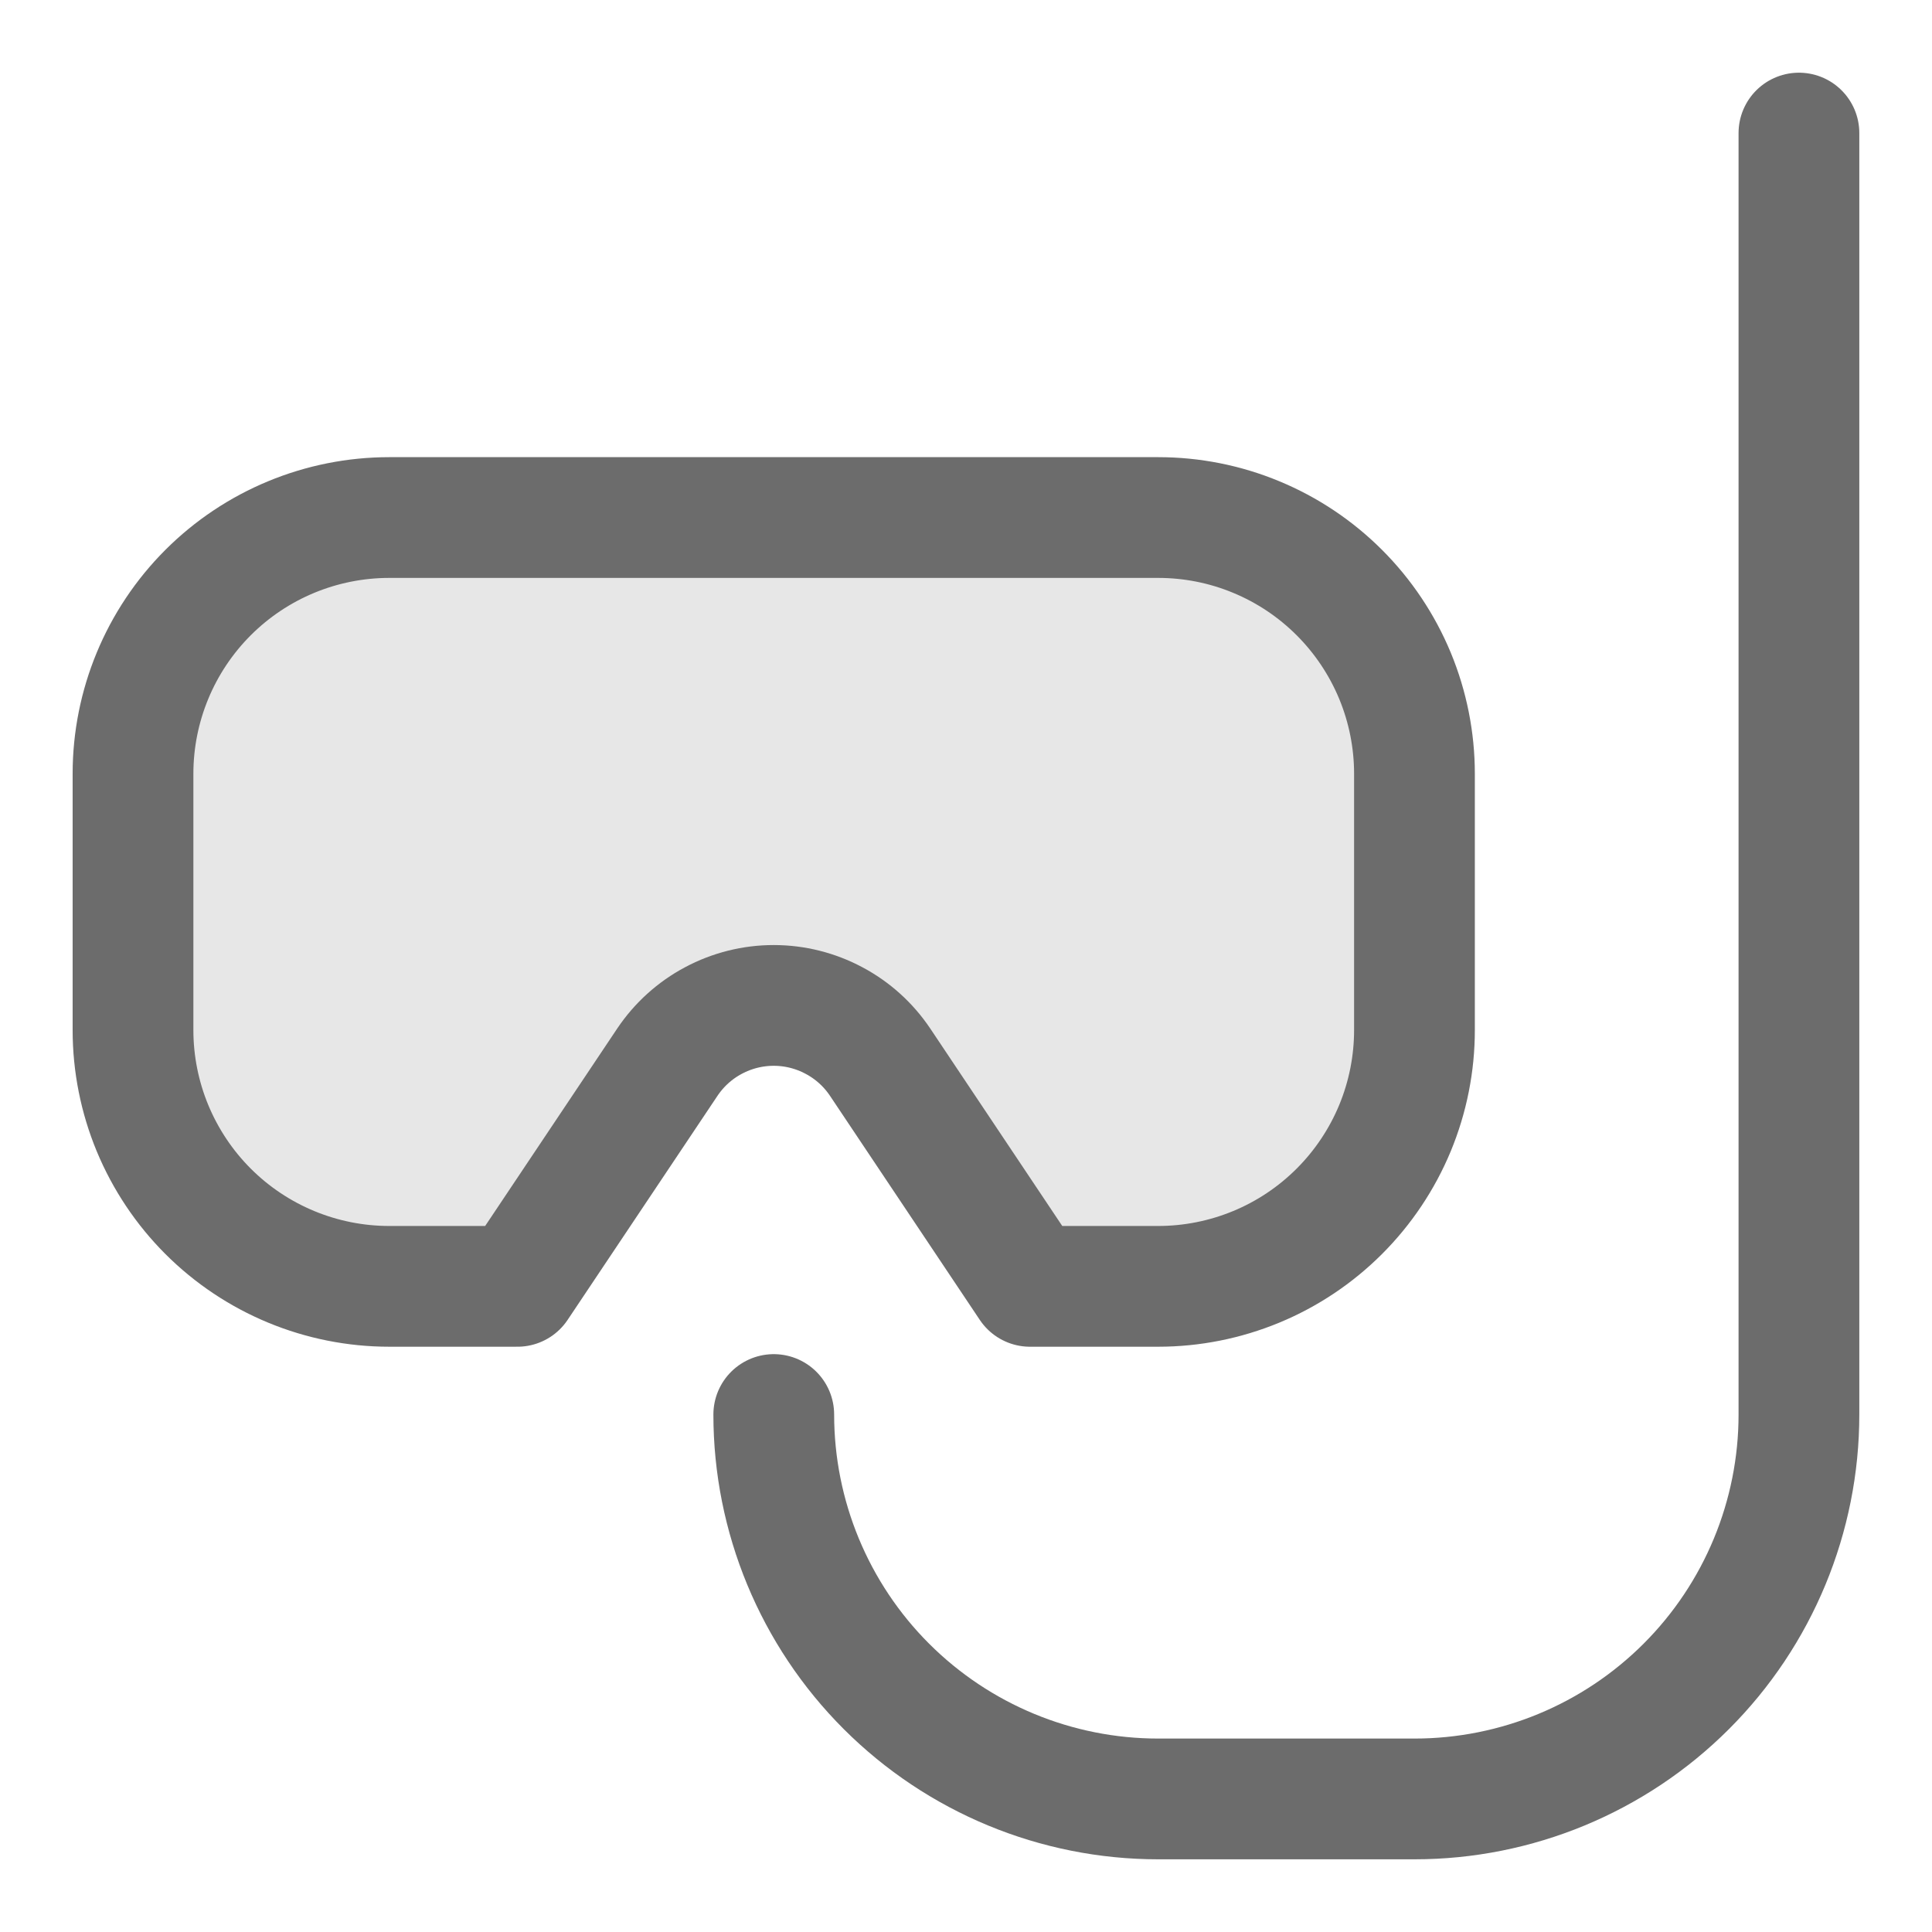
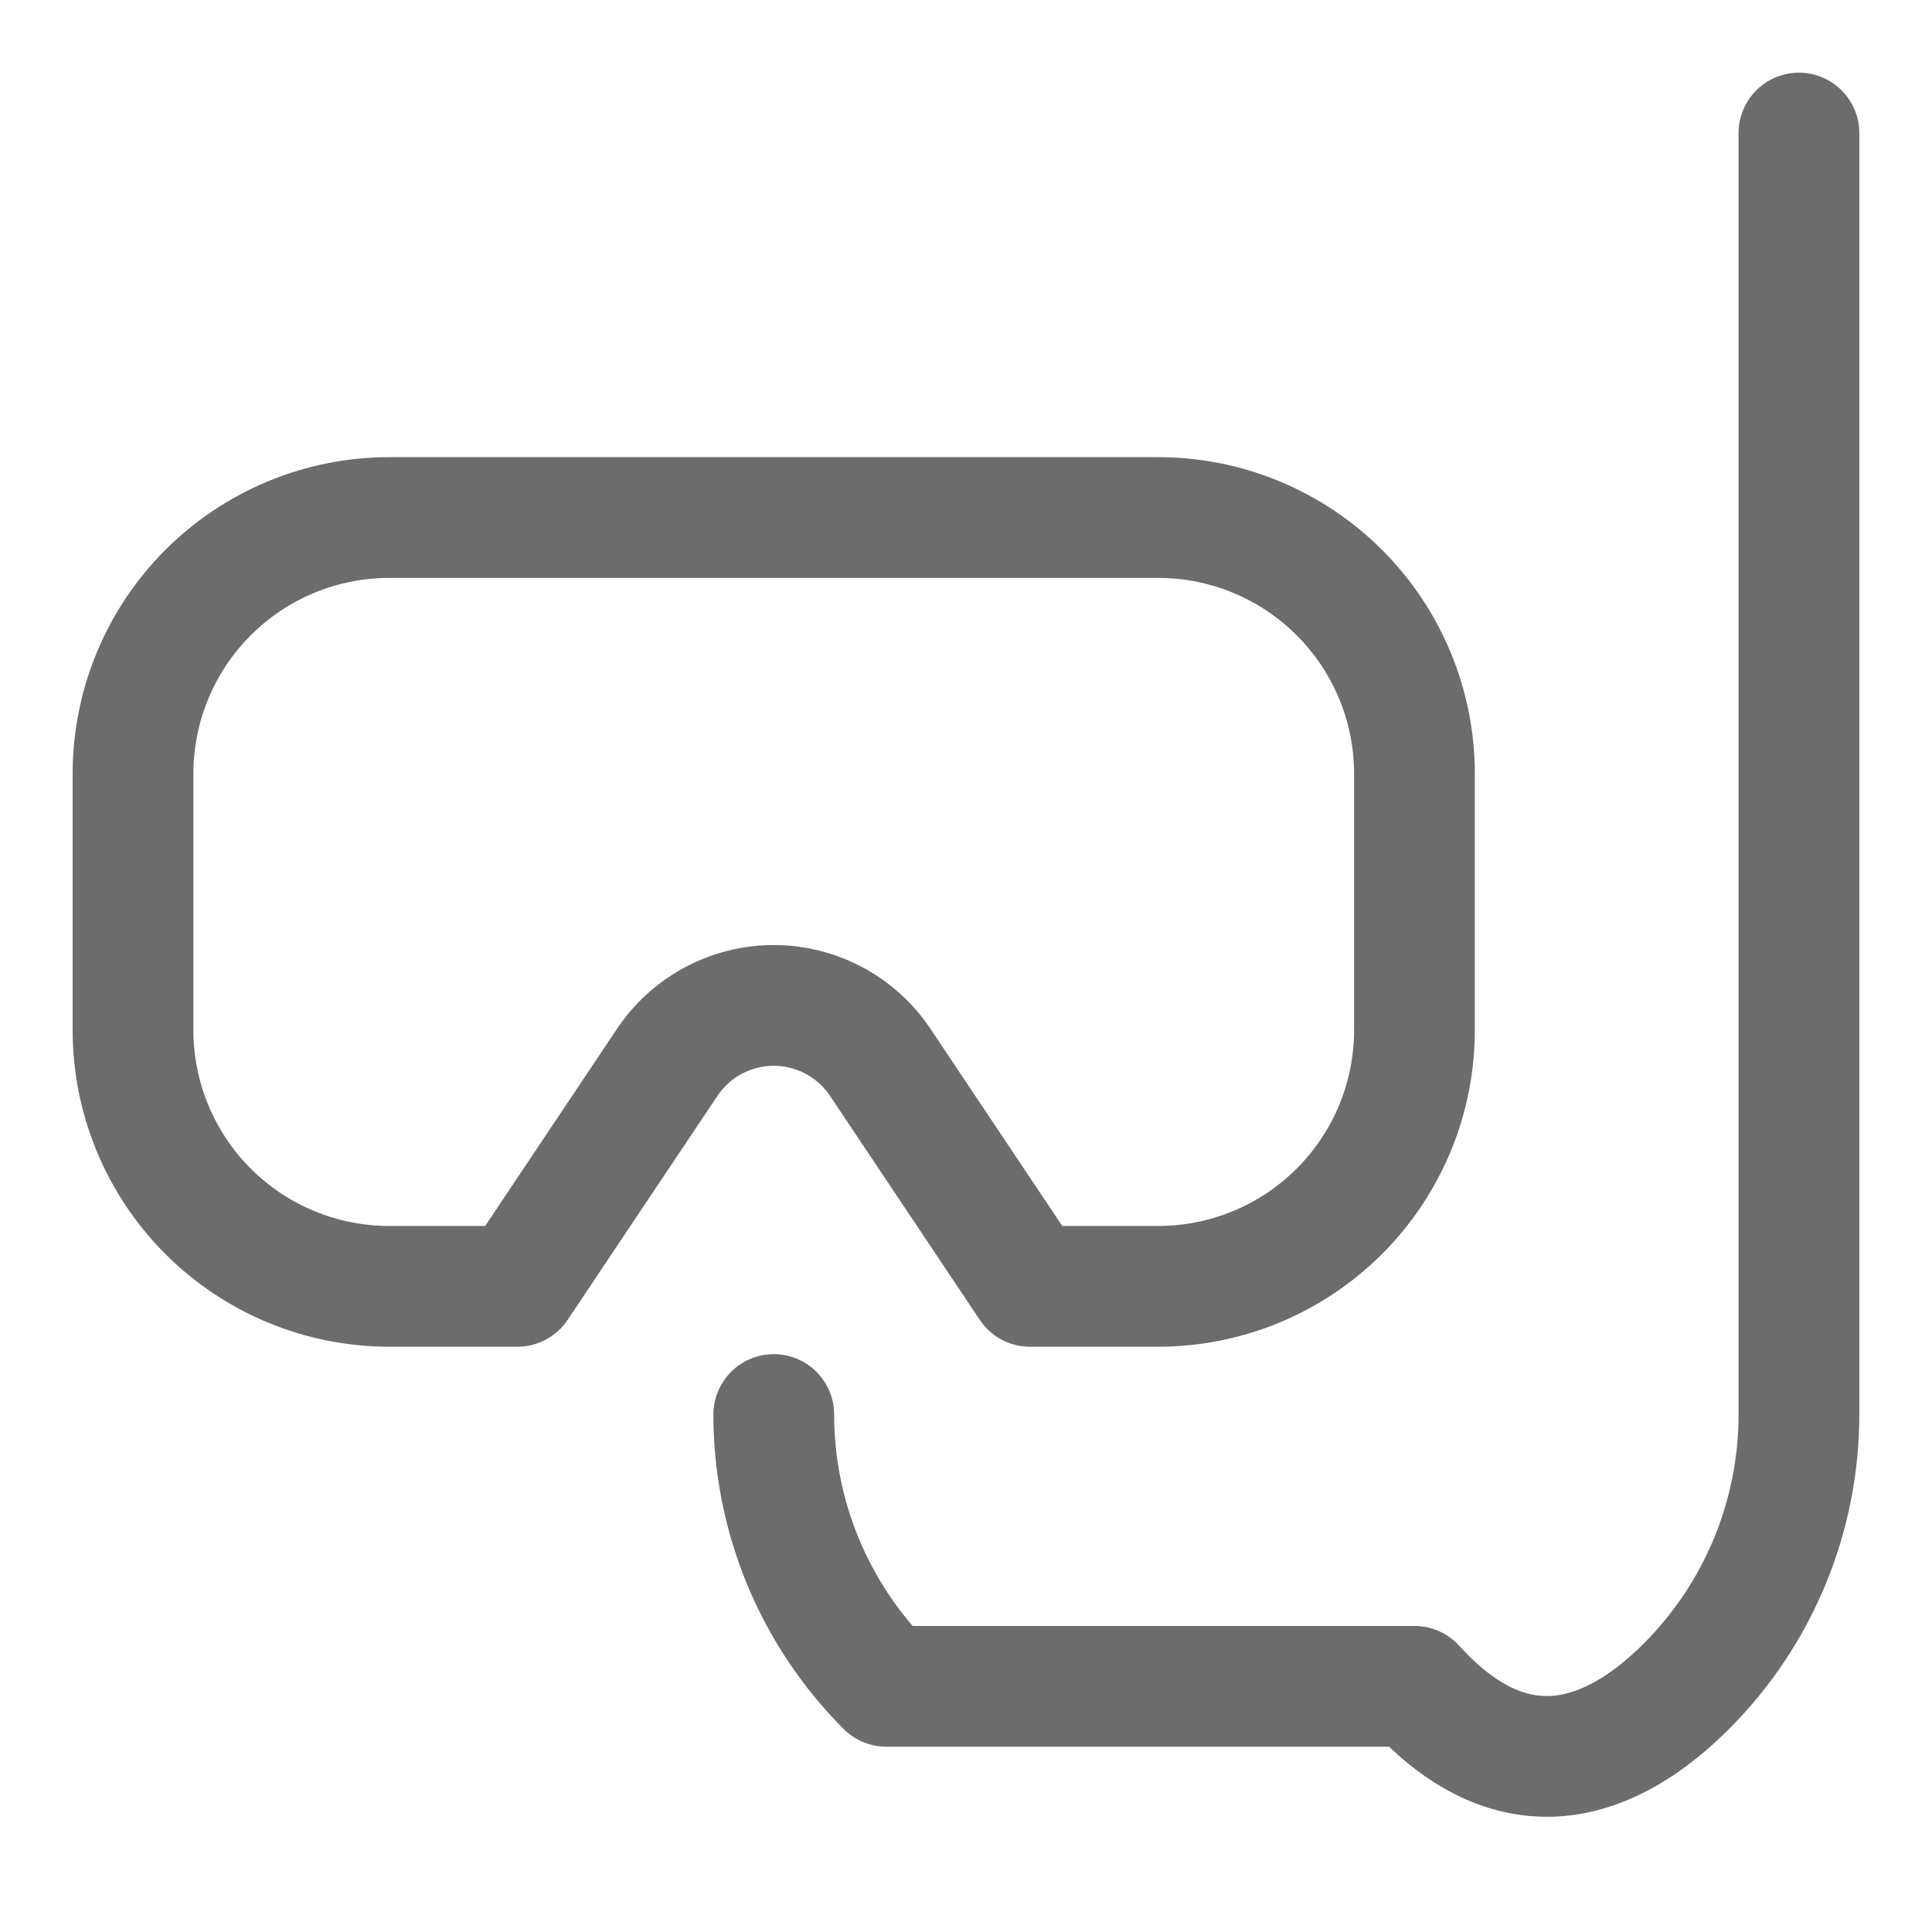
<svg xmlns="http://www.w3.org/2000/svg" width="32" height="32" viewBox="0 0 32 32" fill="none">
-   <path stroke="#6C6C6C" d="M12.816 23.429C12.816 25.117 13.487 26.737 14.681 27.931C15.876 29.125 17.495 29.796 19.184 29.796H23.429C25.117 29.796 26.737 29.125 27.931 27.931C29.125 26.737 29.796 25.117 29.796 23.429V2.204" stroke-width="2" stroke-linecap="round" stroke-linejoin="round" />
-   <path fill="#E7E7E7" d="M23.428 12.816C23.428 12.259 23.318 11.707 23.105 11.192C22.891 10.677 22.578 10.209 22.184 9.815C21.79 9.421 21.322 9.108 20.807 8.895C20.292 8.681 19.74 8.572 19.183 8.572H6.448C5.322 8.572 4.242 9.019 3.446 9.815C2.65 10.611 2.203 11.691 2.203 12.816V17.061C2.203 17.619 2.313 18.171 2.526 18.686C2.74 19.201 3.052 19.669 3.446 20.063C4.242 20.859 5.322 21.306 6.448 21.306H8.57L11.054 17.592C11.248 17.303 11.51 17.066 11.817 16.903C12.124 16.739 12.467 16.653 12.815 16.653C13.164 16.653 13.506 16.739 13.813 16.903C14.121 17.066 14.383 17.303 14.577 17.592L17.06 21.306H19.183C19.74 21.306 20.292 21.196 20.807 20.983C21.322 20.77 21.79 20.457 22.184 20.063C22.578 19.669 22.891 19.201 23.105 18.686C23.318 18.171 23.428 17.619 23.428 17.061V12.816Z" />
+   <path stroke="#6C6C6C" d="M12.816 23.429C12.816 25.117 13.487 26.737 14.681 27.931H23.429C25.117 29.796 26.737 29.125 27.931 27.931C29.125 26.737 29.796 25.117 29.796 23.429V2.204" stroke-width="2" stroke-linecap="round" stroke-linejoin="round" />
  <path stroke="#6C6C6C" d="M23.428 12.816C23.428 12.259 23.318 11.707 23.105 11.192C22.891 10.677 22.578 10.209 22.184 9.815C21.79 9.421 21.322 9.108 20.807 8.895C20.292 8.681 19.74 8.572 19.183 8.572H6.448C5.322 8.572 4.242 9.019 3.446 9.815C2.65 10.611 2.203 11.691 2.203 12.816V17.061C2.203 17.619 2.313 18.171 2.526 18.686C2.74 19.201 3.052 19.669 3.446 20.063C4.242 20.859 5.322 21.306 6.448 21.306H8.57L11.054 17.592C11.248 17.303 11.51 17.066 11.817 16.903C12.124 16.739 12.467 16.653 12.815 16.653C13.164 16.653 13.506 16.739 13.813 16.903C14.121 17.066 14.383 17.303 14.577 17.592L17.06 21.306H19.183C19.74 21.306 20.292 21.196 20.807 20.983C21.322 20.77 21.79 20.457 22.184 20.063C22.578 19.669 22.891 19.201 23.105 18.686C23.318 18.171 23.428 17.619 23.428 17.061V12.816Z" stroke-width="2" stroke-linecap="round" stroke-linejoin="round" />
</svg>